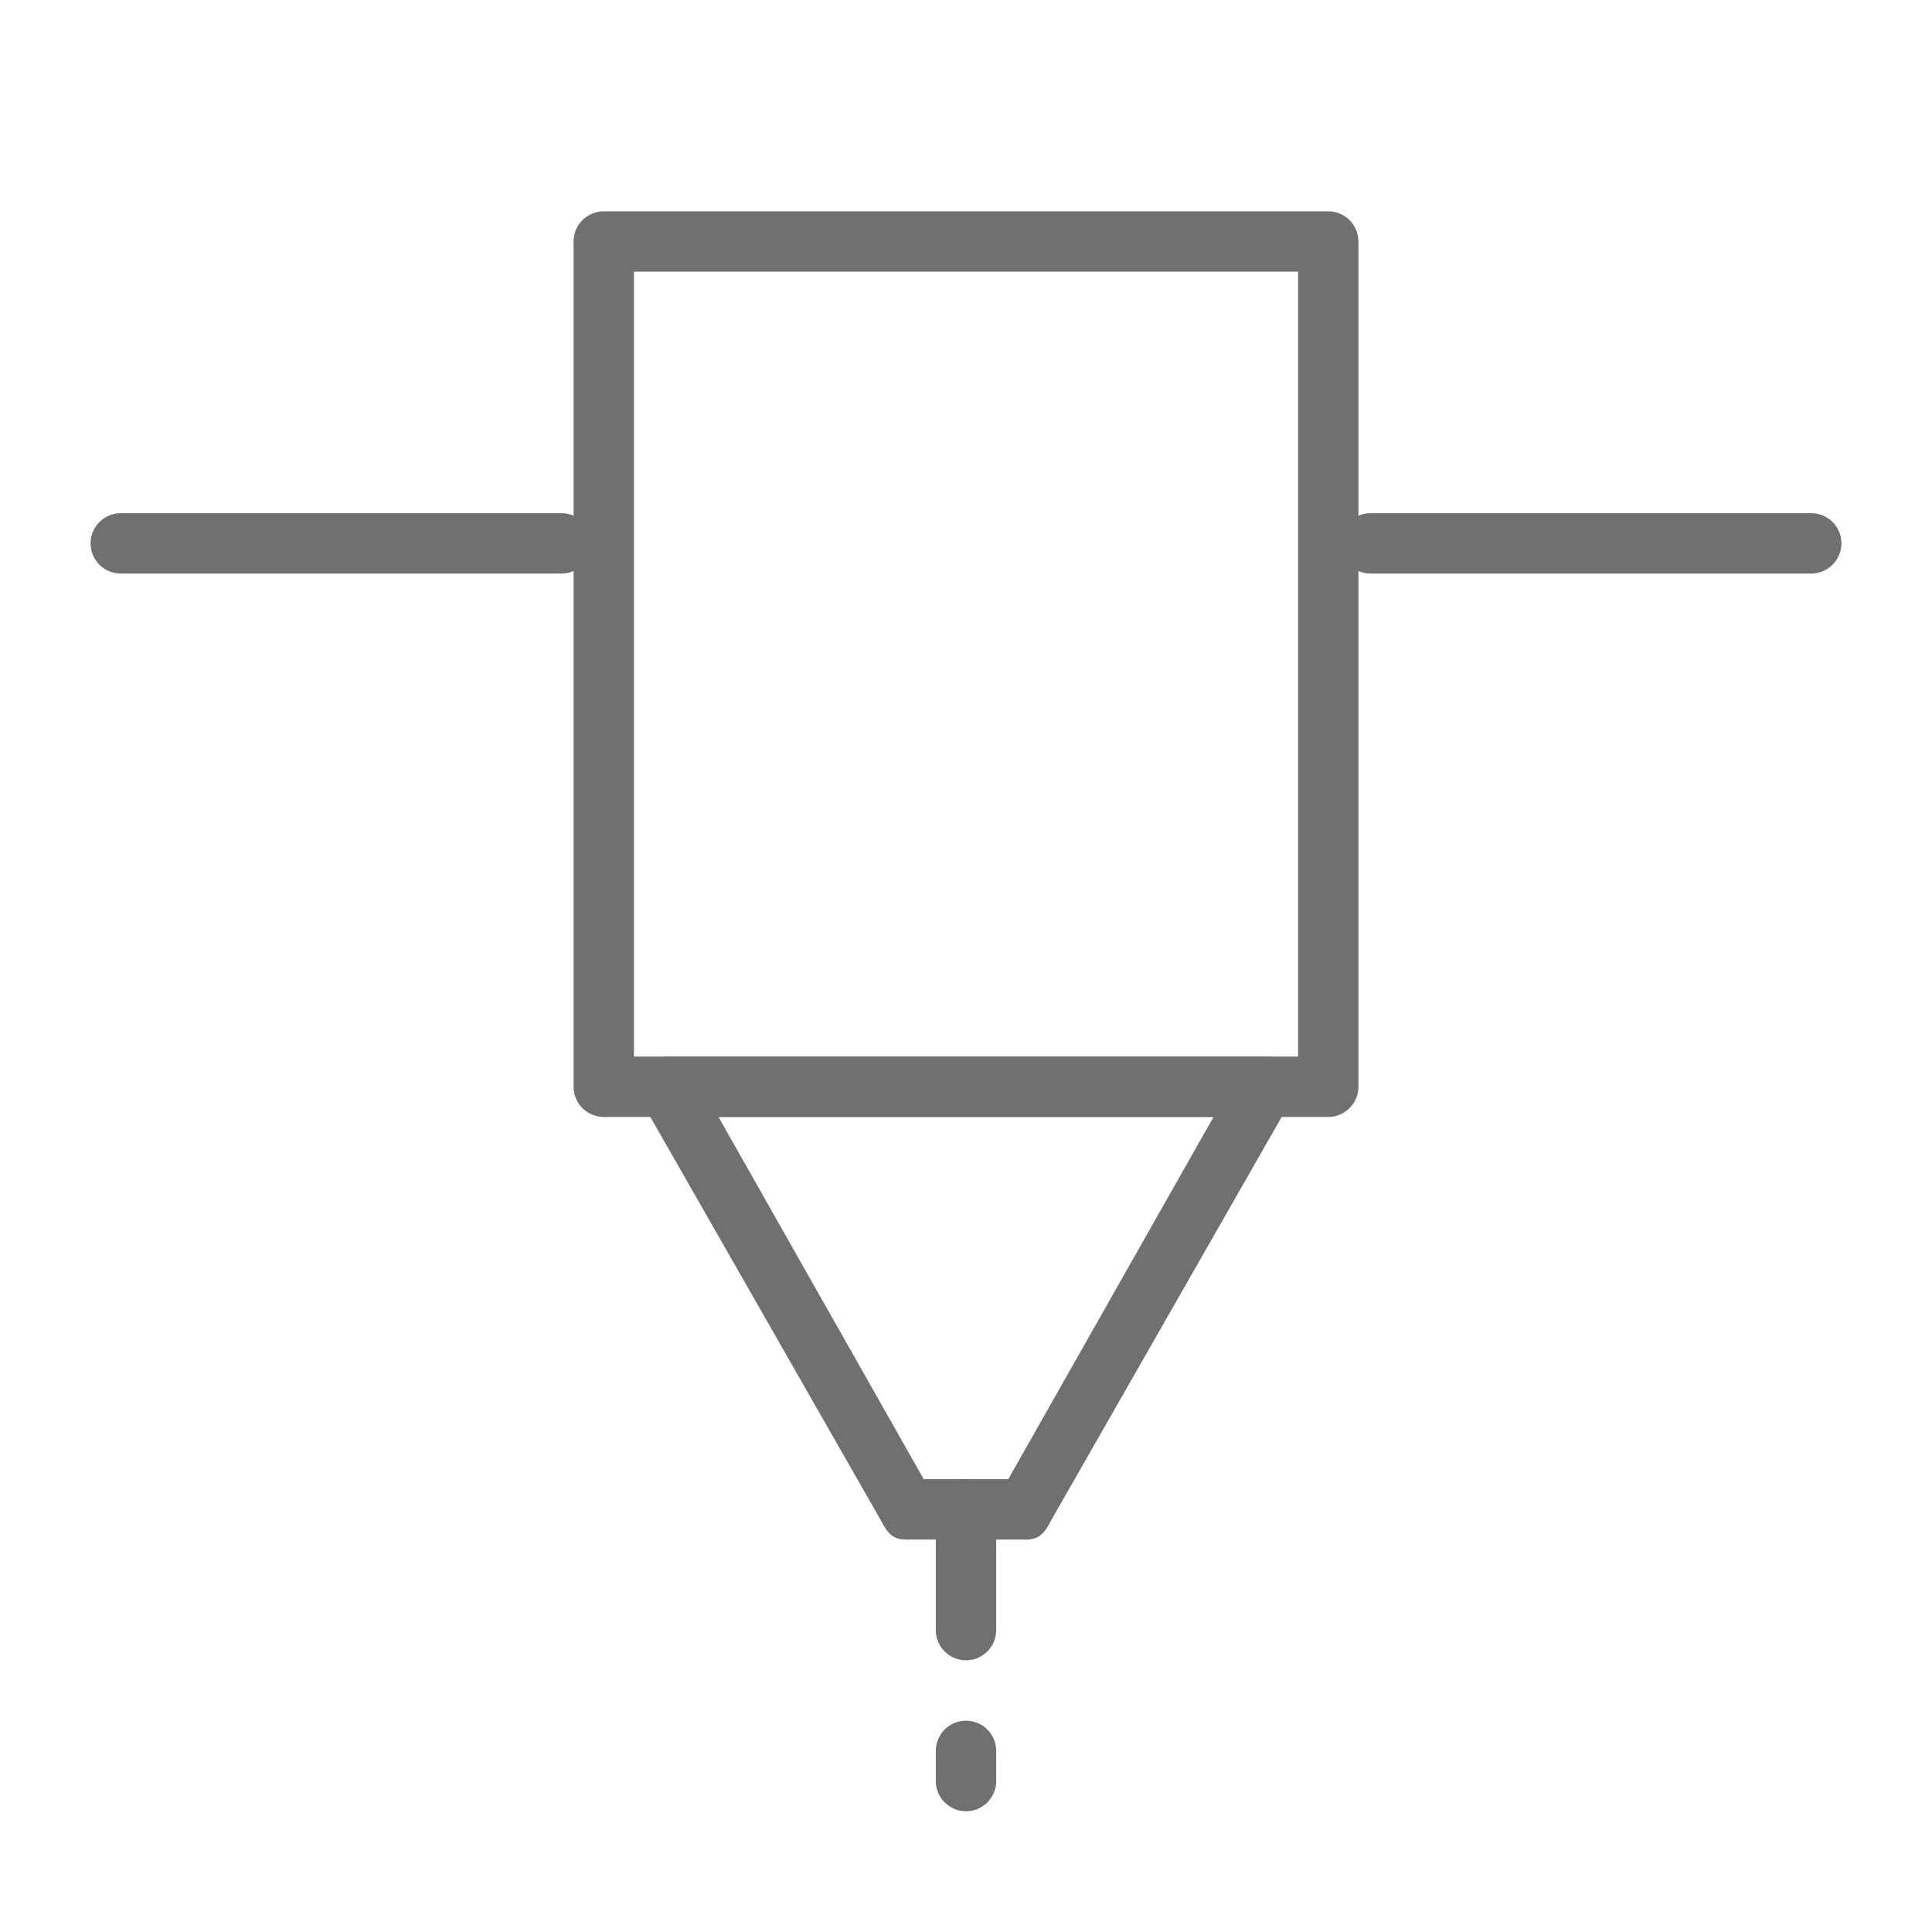
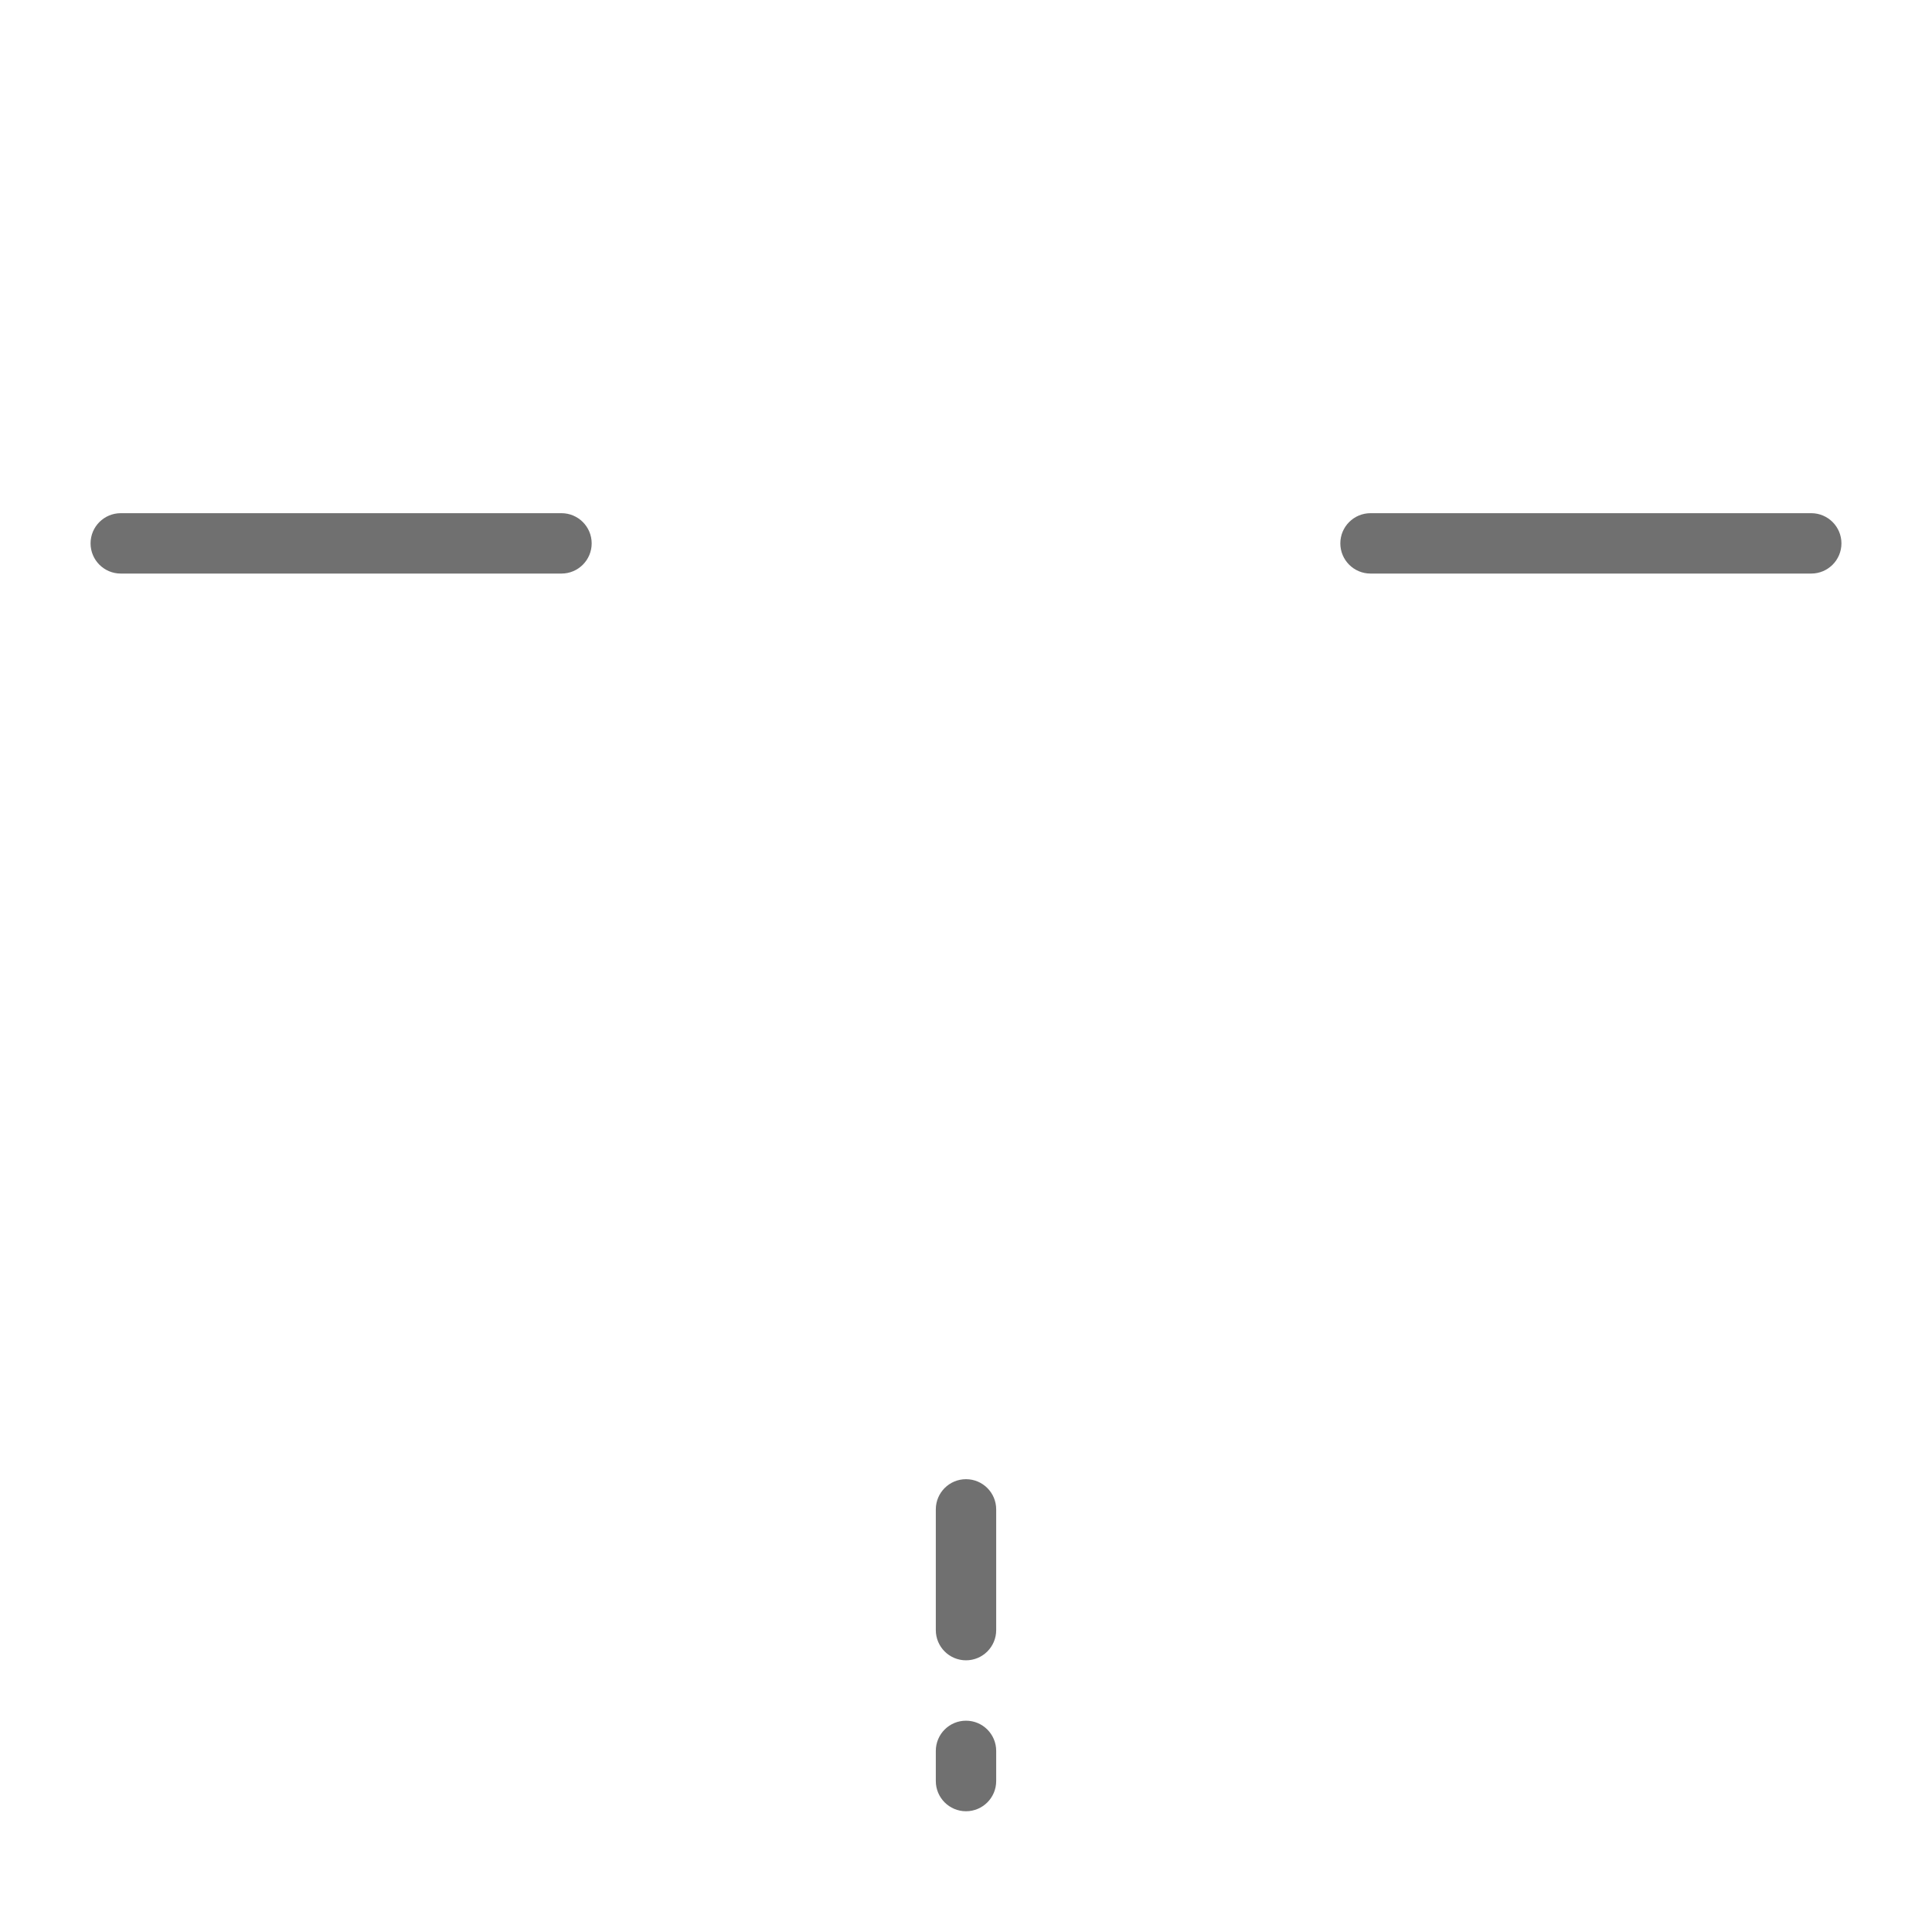
<svg xmlns="http://www.w3.org/2000/svg" width="32px" height="32px" viewBox="0 0 32 32" version="1.1">
  <title>Knowledgehub/icon/32x32/AdditiveManufacturing</title>
  <g id="Knowledgehub/icon/32x32/AdditiveManufacturing" stroke="none" stroke-width="1" fill="none" fill-rule="evenodd">
-     <rect id="Rectangle" x="0" y="0" width="32" height="32" />
-     <path d="M17,25.5 L15,25.5 C14.8,25.5 14.7,25.4 14.6,25.2 L10.6,18.2 C10.483,18.054 10.483,17.846 10.6,17.7 L11,17.5 L21,17.5 C21.157,17.5 21.306,17.574 21.4,17.7 C21.517,17.846 21.517,18.054 21.4,18.2 L17.4,25.2 C17.3,25.4 17.2,25.5 17,25.5 Z M15.3,24.5 L16.7,24.5 L20.1,18.5 L11.9,18.5 L15.3,24.5 Z" id="Shape" fill="#707070" fill-rule="nonzero" />
-     <path d="M22,18.5 L10,18.5 C9.724,18.5 9.5,18.276 9.5,18 L9.5,4 C9.5,3.724 9.724,3.5 10,3.5 L22,3.5 C22.276,3.5 22.5,3.724 22.5,4 L22.5,18 C22.5,18.276 22.276,18.5 22,18.5 Z M10.5,17.5 L21.5,17.5 L21.5,4.5 L10.5,4.5 L10.5,17.5 Z" id="Shape" fill="#707070" fill-rule="nonzero" />
    <path d="M9.3,9.5 L2,9.5 C1.724,9.5 1.5,9.276 1.5,9 C1.5,8.724 1.724,8.5 2,8.5 L9.3,8.5 C9.576,8.5 9.8,8.724 9.8,9 C9.8,9.276 9.576,9.5 9.3,9.5 Z" id="Path" fill="#707070" fill-rule="nonzero" />
    <path d="M30,9.5 L22.7,9.5 C22.424,9.5 22.2,9.276 22.2,9 C22.2,8.724 22.424,8.5 22.7,8.5 L30,8.5 C30.276,8.5 30.5,8.724 30.5,9 C30.5,9.276 30.276,9.5 30,9.5 Z" id="Path" fill="#707070" fill-rule="nonzero" />
    <path d="M16,27.5 C15.724,27.5 15.5,27.276 15.5,27 L15.5,25 C15.5,24.724 15.724,24.5 16,24.5 C16.276,24.5 16.5,24.724 16.5,25 L16.5,27 C16.5,27.276 16.276,27.5 16,27.5 Z" id="Path" fill="#707070" fill-rule="nonzero" />
    <path d="M16,30 C15.724,30 15.5,29.776 15.5,29.5 L15.5,29 C15.5,28.724 15.724,28.5 16,28.5 C16.276,28.5 16.5,28.724 16.5,29 L16.5,29.5 C16.5,29.776 16.276,30 16,30 Z" id="Path" fill="#707070" fill-rule="nonzero" />
  </g>
</svg>